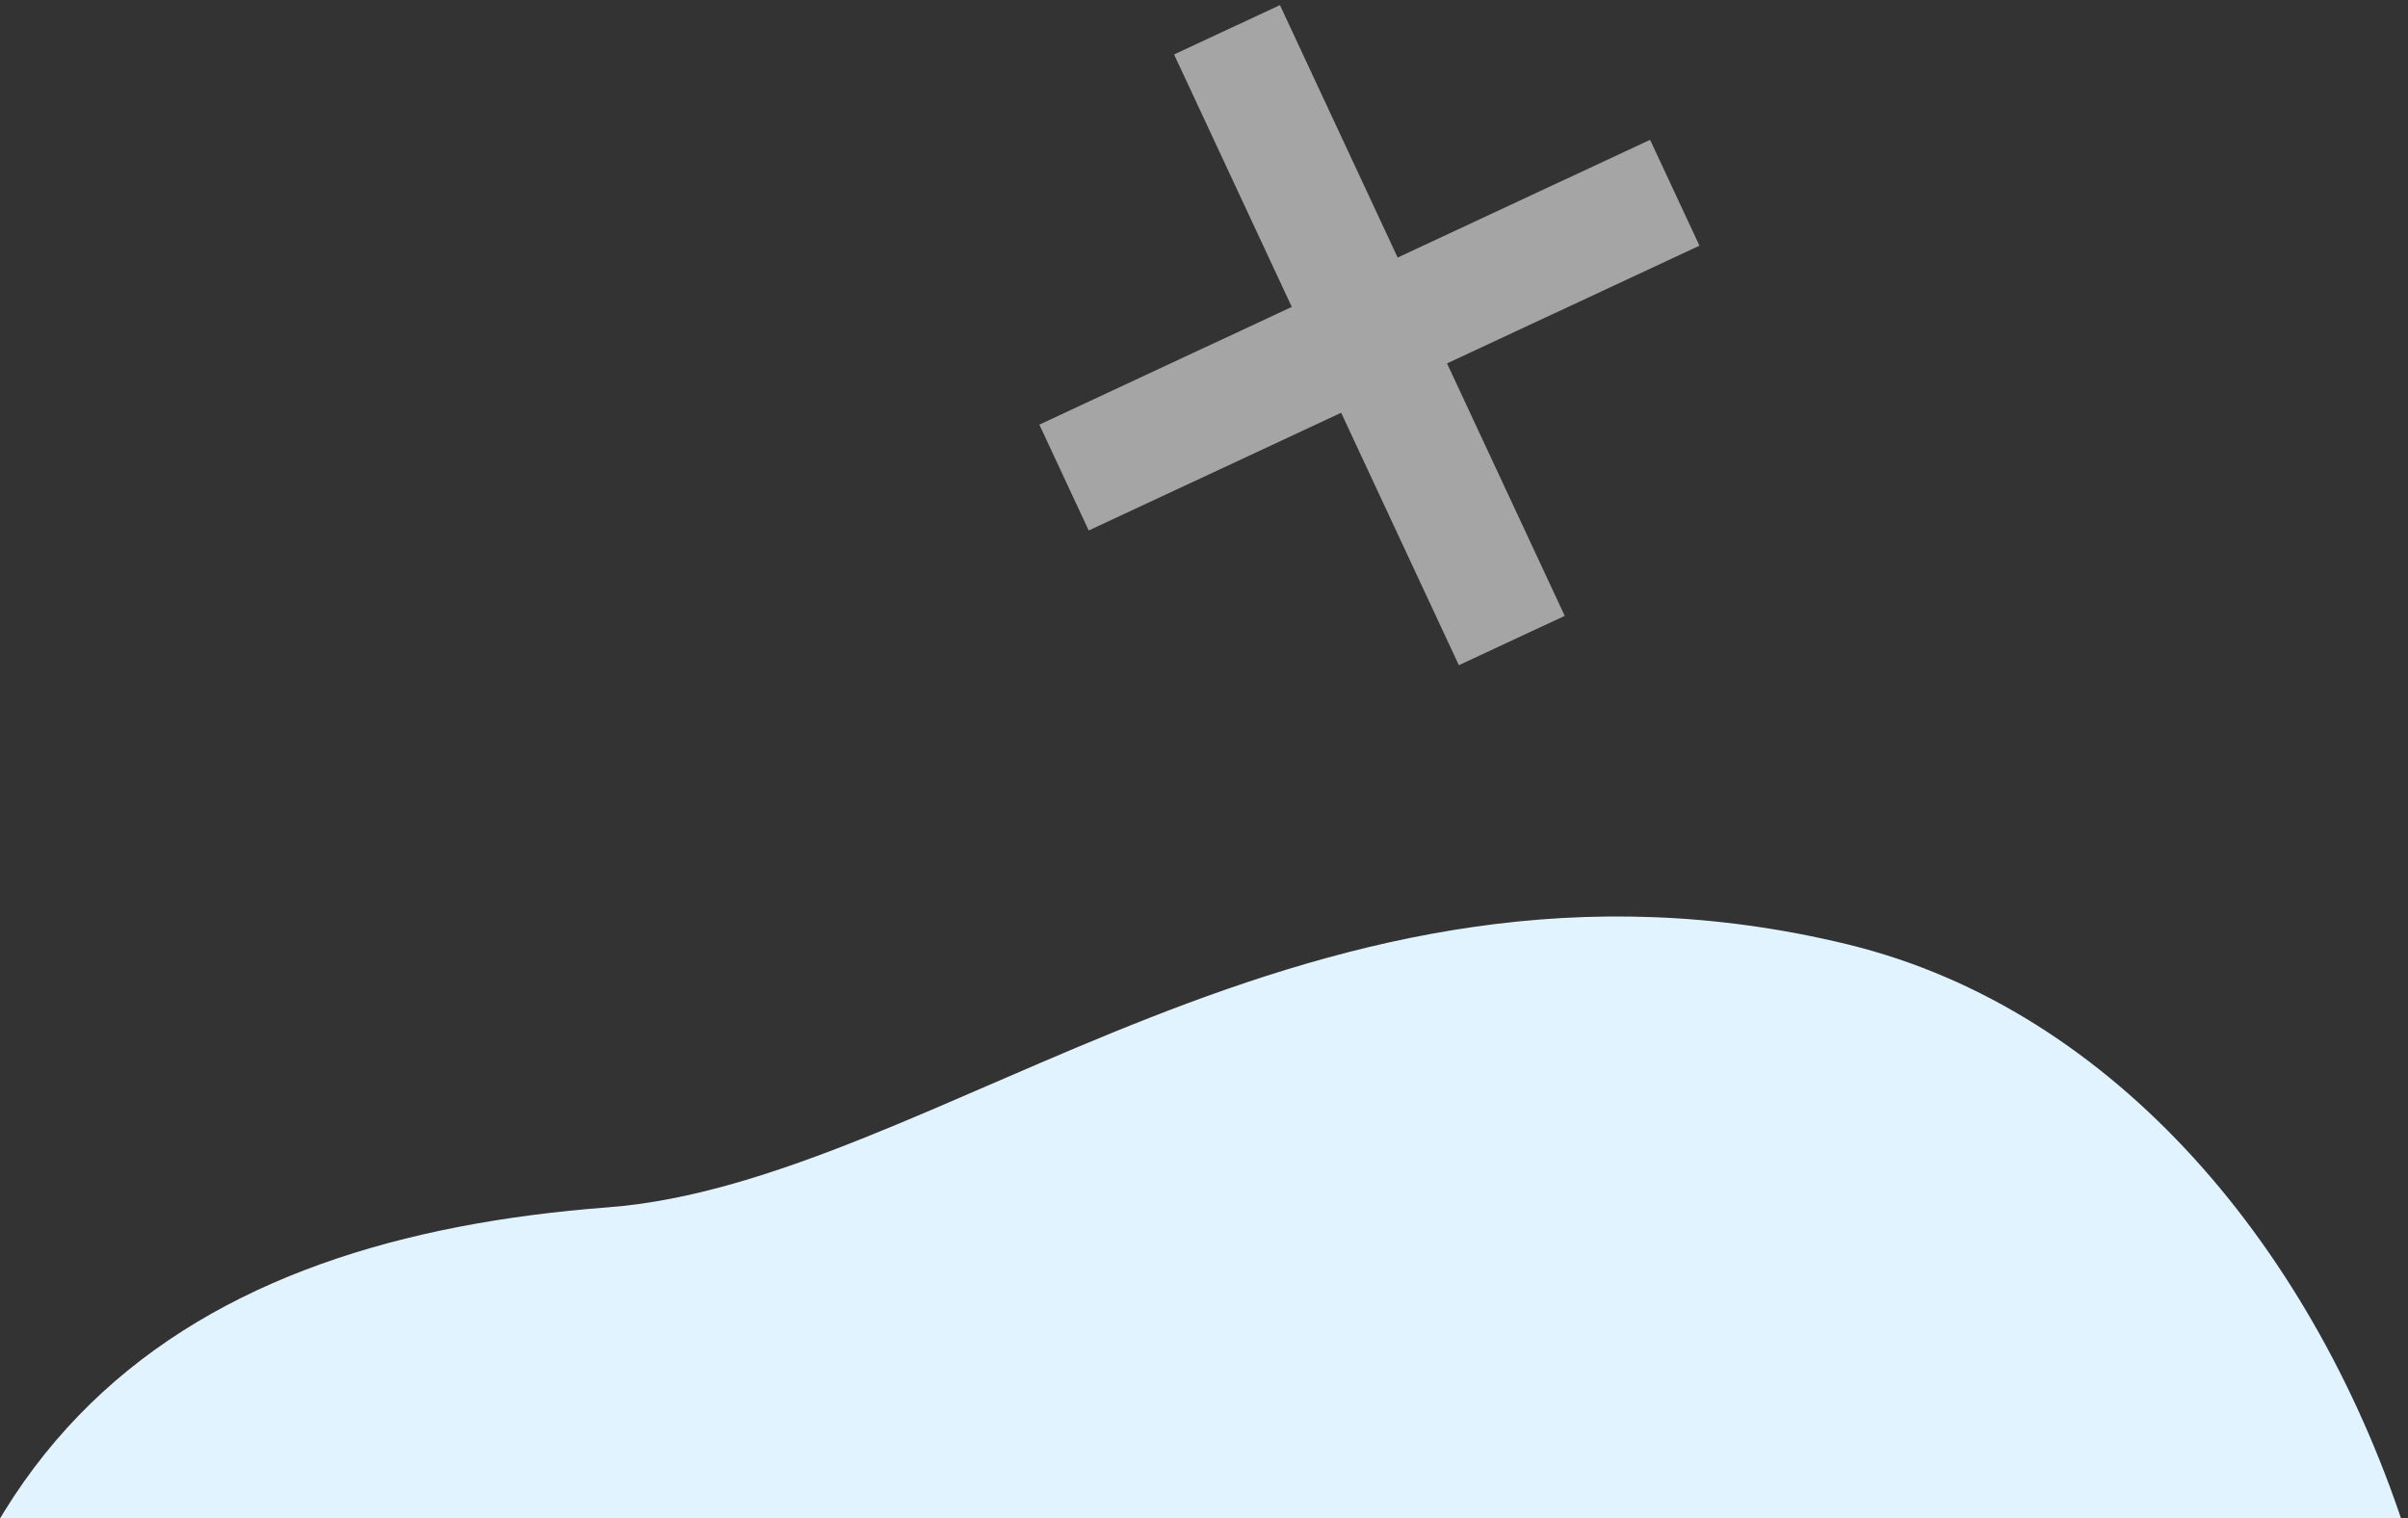
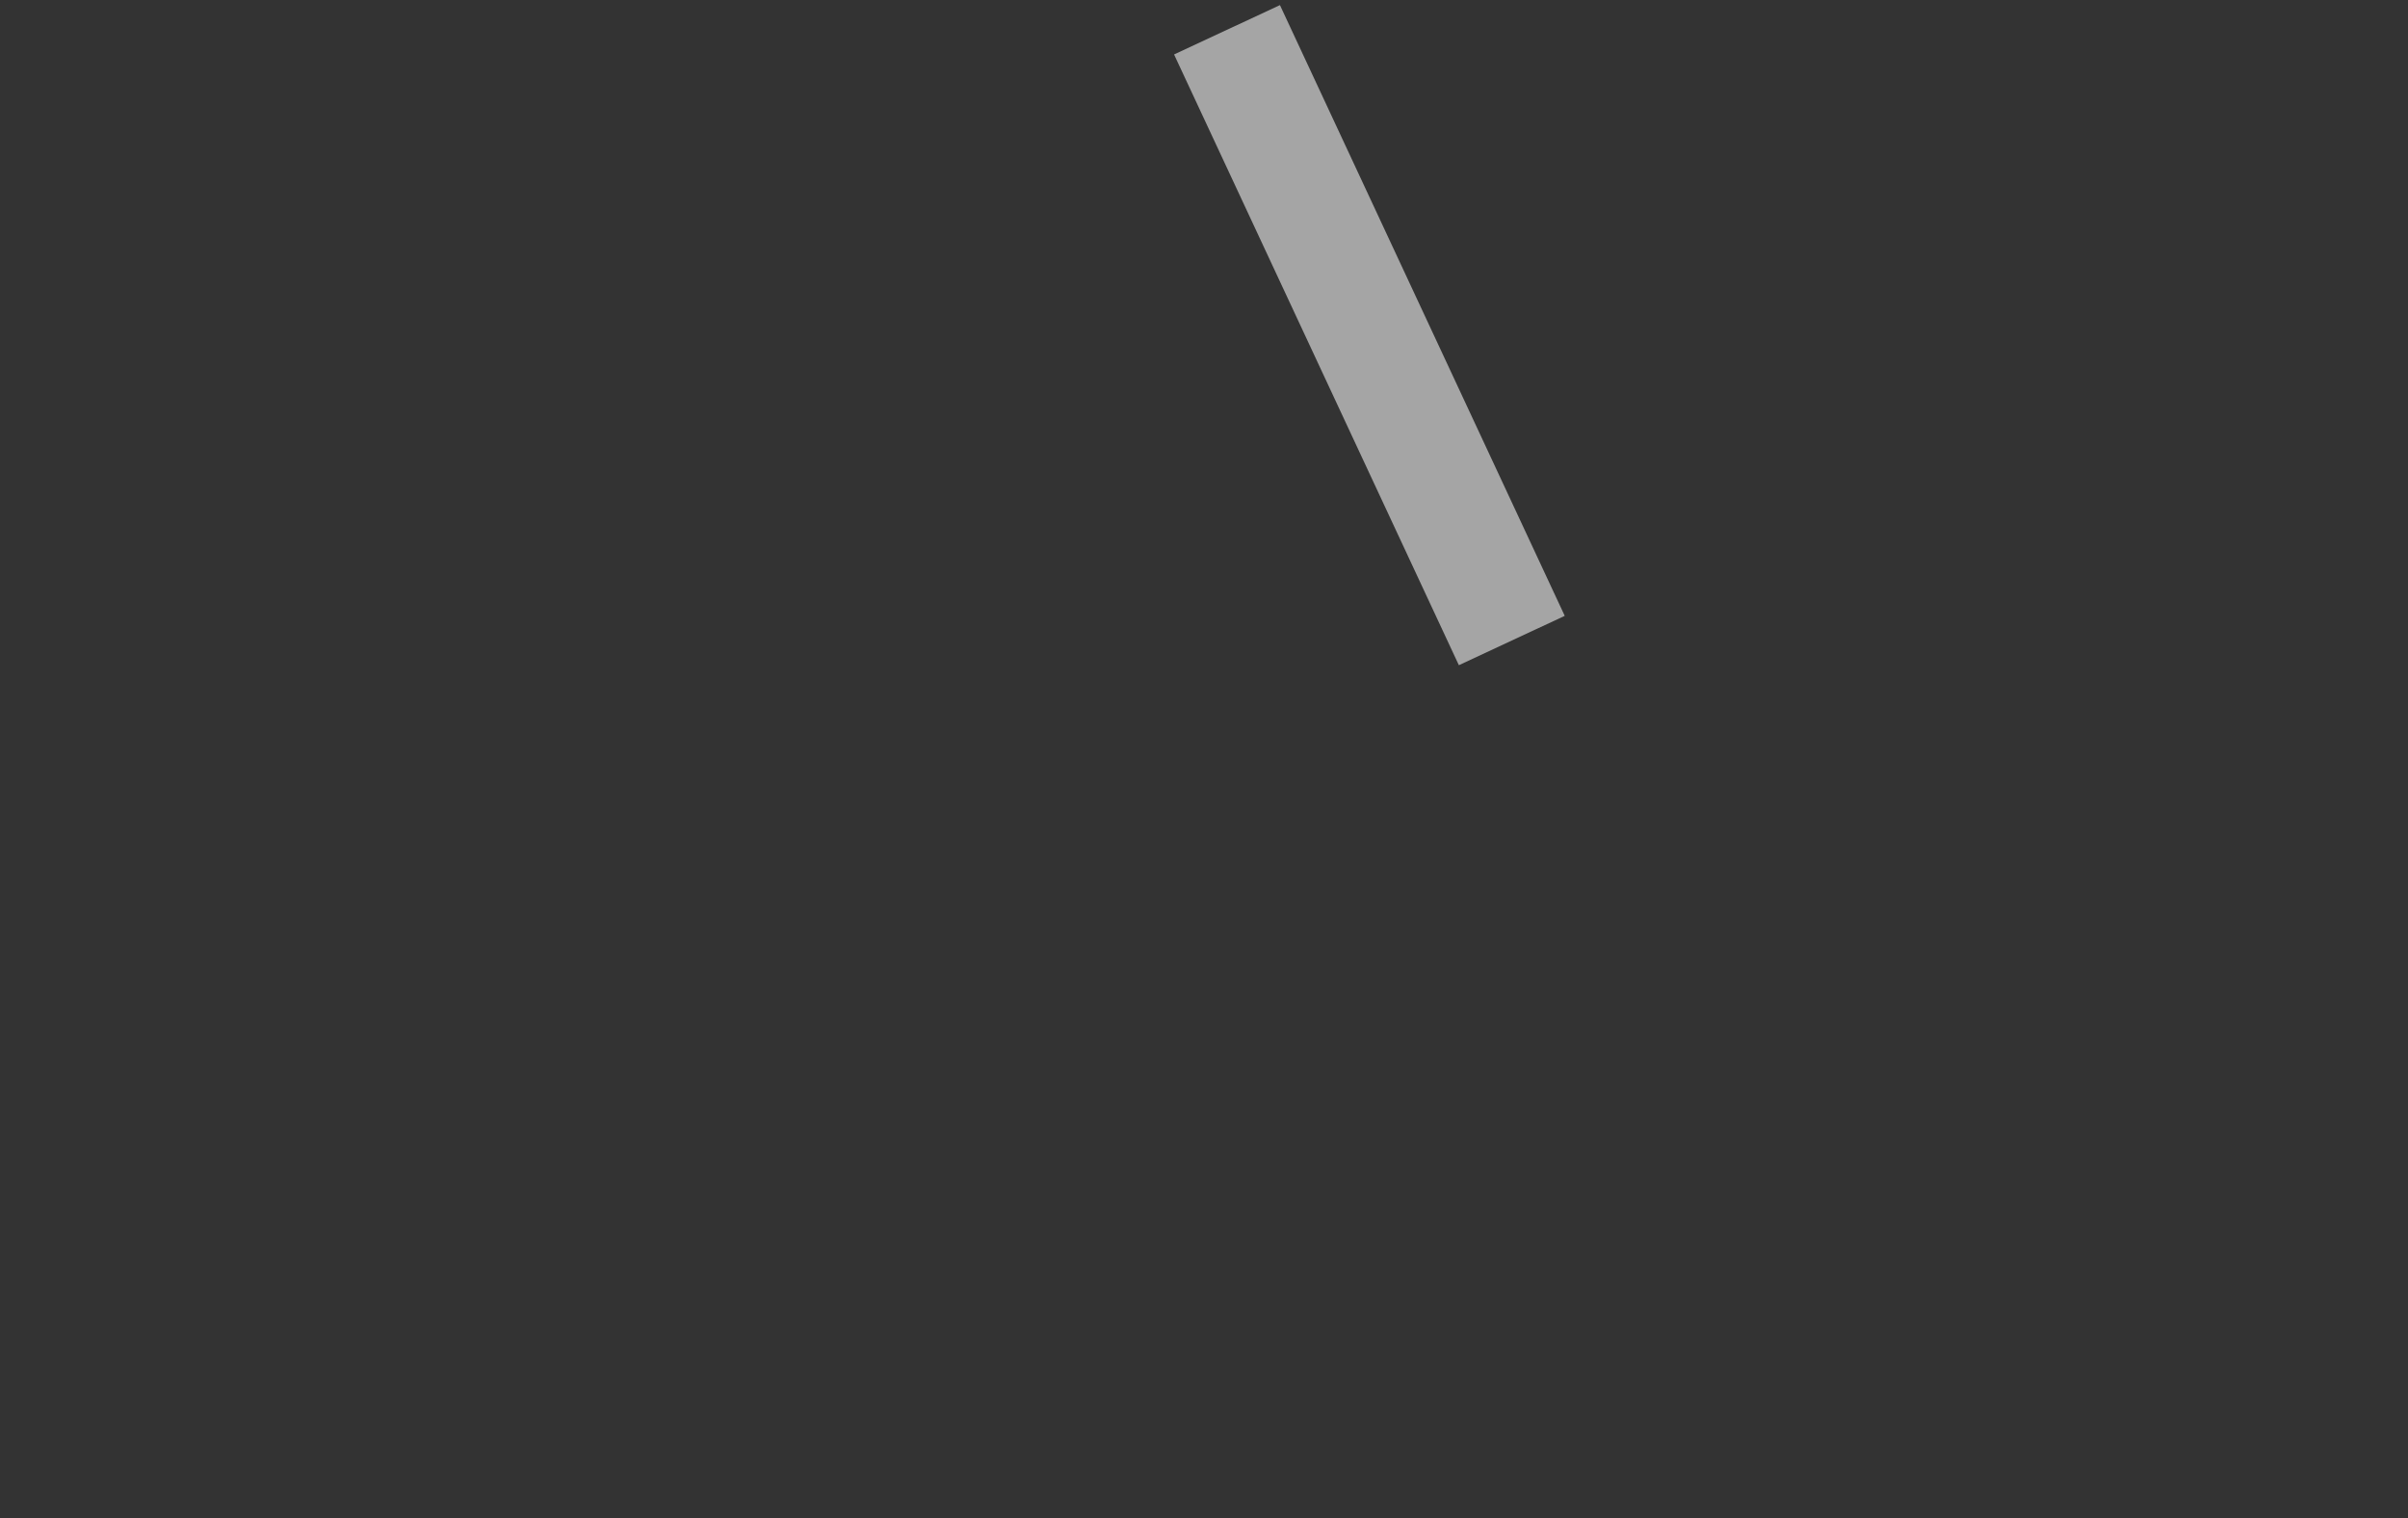
<svg xmlns="http://www.w3.org/2000/svg" width="268px" height="169px" viewBox="0 0 268 169" version="1.1">
  <rect x="0" y="0" width="268" height="169" fill="#333333" stroke="none" />
  <title>Group 4</title>
  <desc>Created with Sketch.</desc>
  <g id="Symbols" stroke="none" stroke-width="1" fill="none" fill-rule="evenodd">
    <g id="sec/row/subscribe-copy" transform="translate(-781, -15)">
      <g id="Group-2">
        <g id="Group-4" transform="translate(769, 1.236)">
-           <path d="M16.855,166.188 C-20.969,220.942 8.613,314.238 68.354,328.779 C128.096,343.32 169.568,302.323 206.353,299.519 C252.179,296.026 287.566,275.084 285.955,208.458 C283.727,116.372 78.839,76.459 16.855,166.188" id="Fill-1" fill="#E0F3FF" transform="translate(143.004, 223.827) scale(-1, -1) translate(-143.004, -223.827) " />
          <g id="Group-Copy" opacity="0.561" transform="translate(164.813, 51) rotate(65) translate(-164.813, -51) translate(126.813, 13)" fill="#FFFFFF">
-             <rect id="Rectangle" x="31.388" y="0.894" width="13" height="75" />
            <polygon id="Rectangle" transform="translate(37.888, 38.394) rotate(90) translate(-37.888, -38.394) " points="31.388 0.894 44.388 0.894 44.388 75.894 31.388 75.894" />
          </g>
        </g>
      </g>
    </g>
  </g>
</svg>